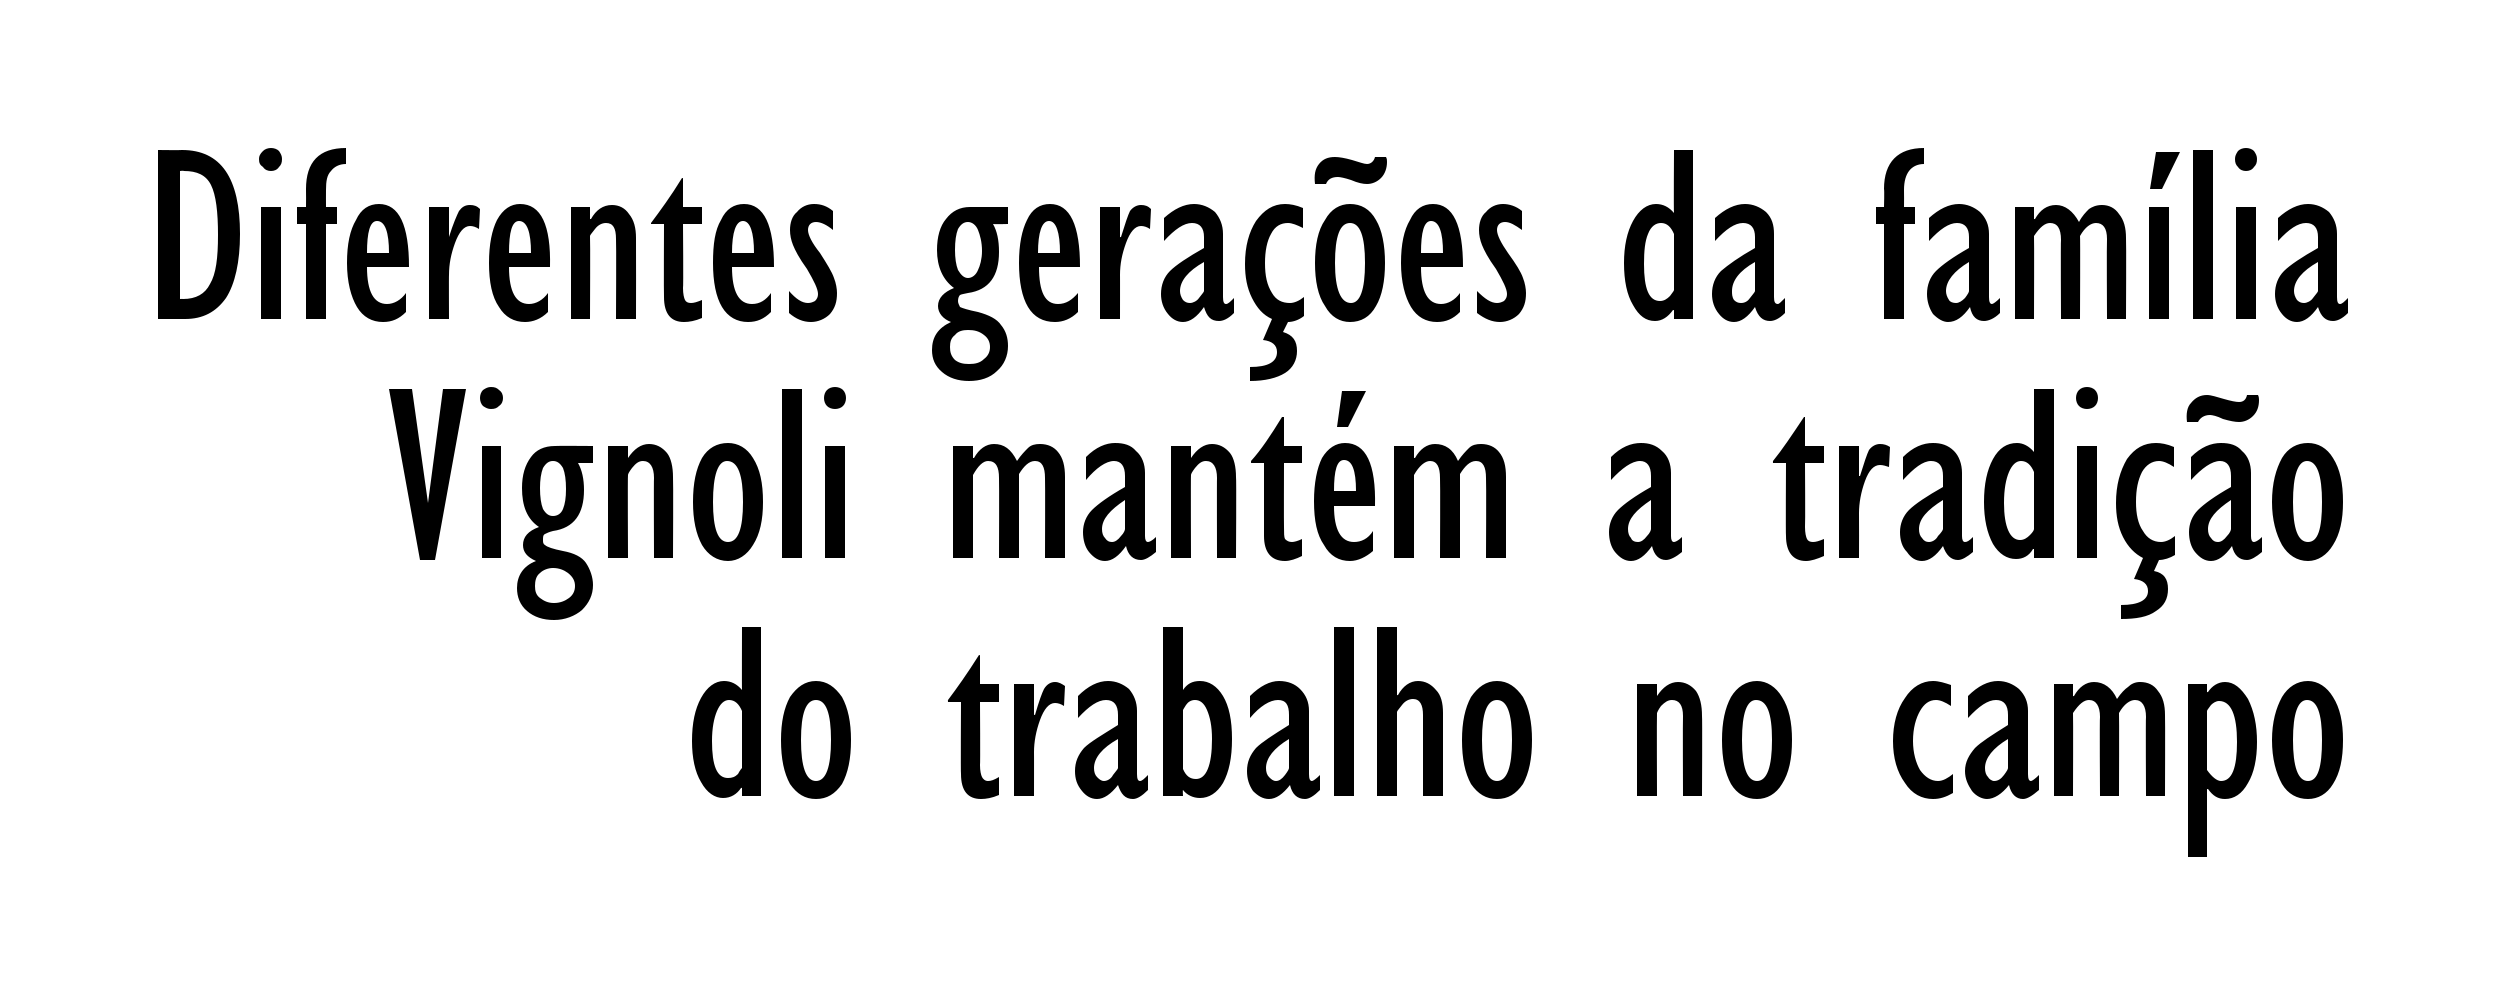
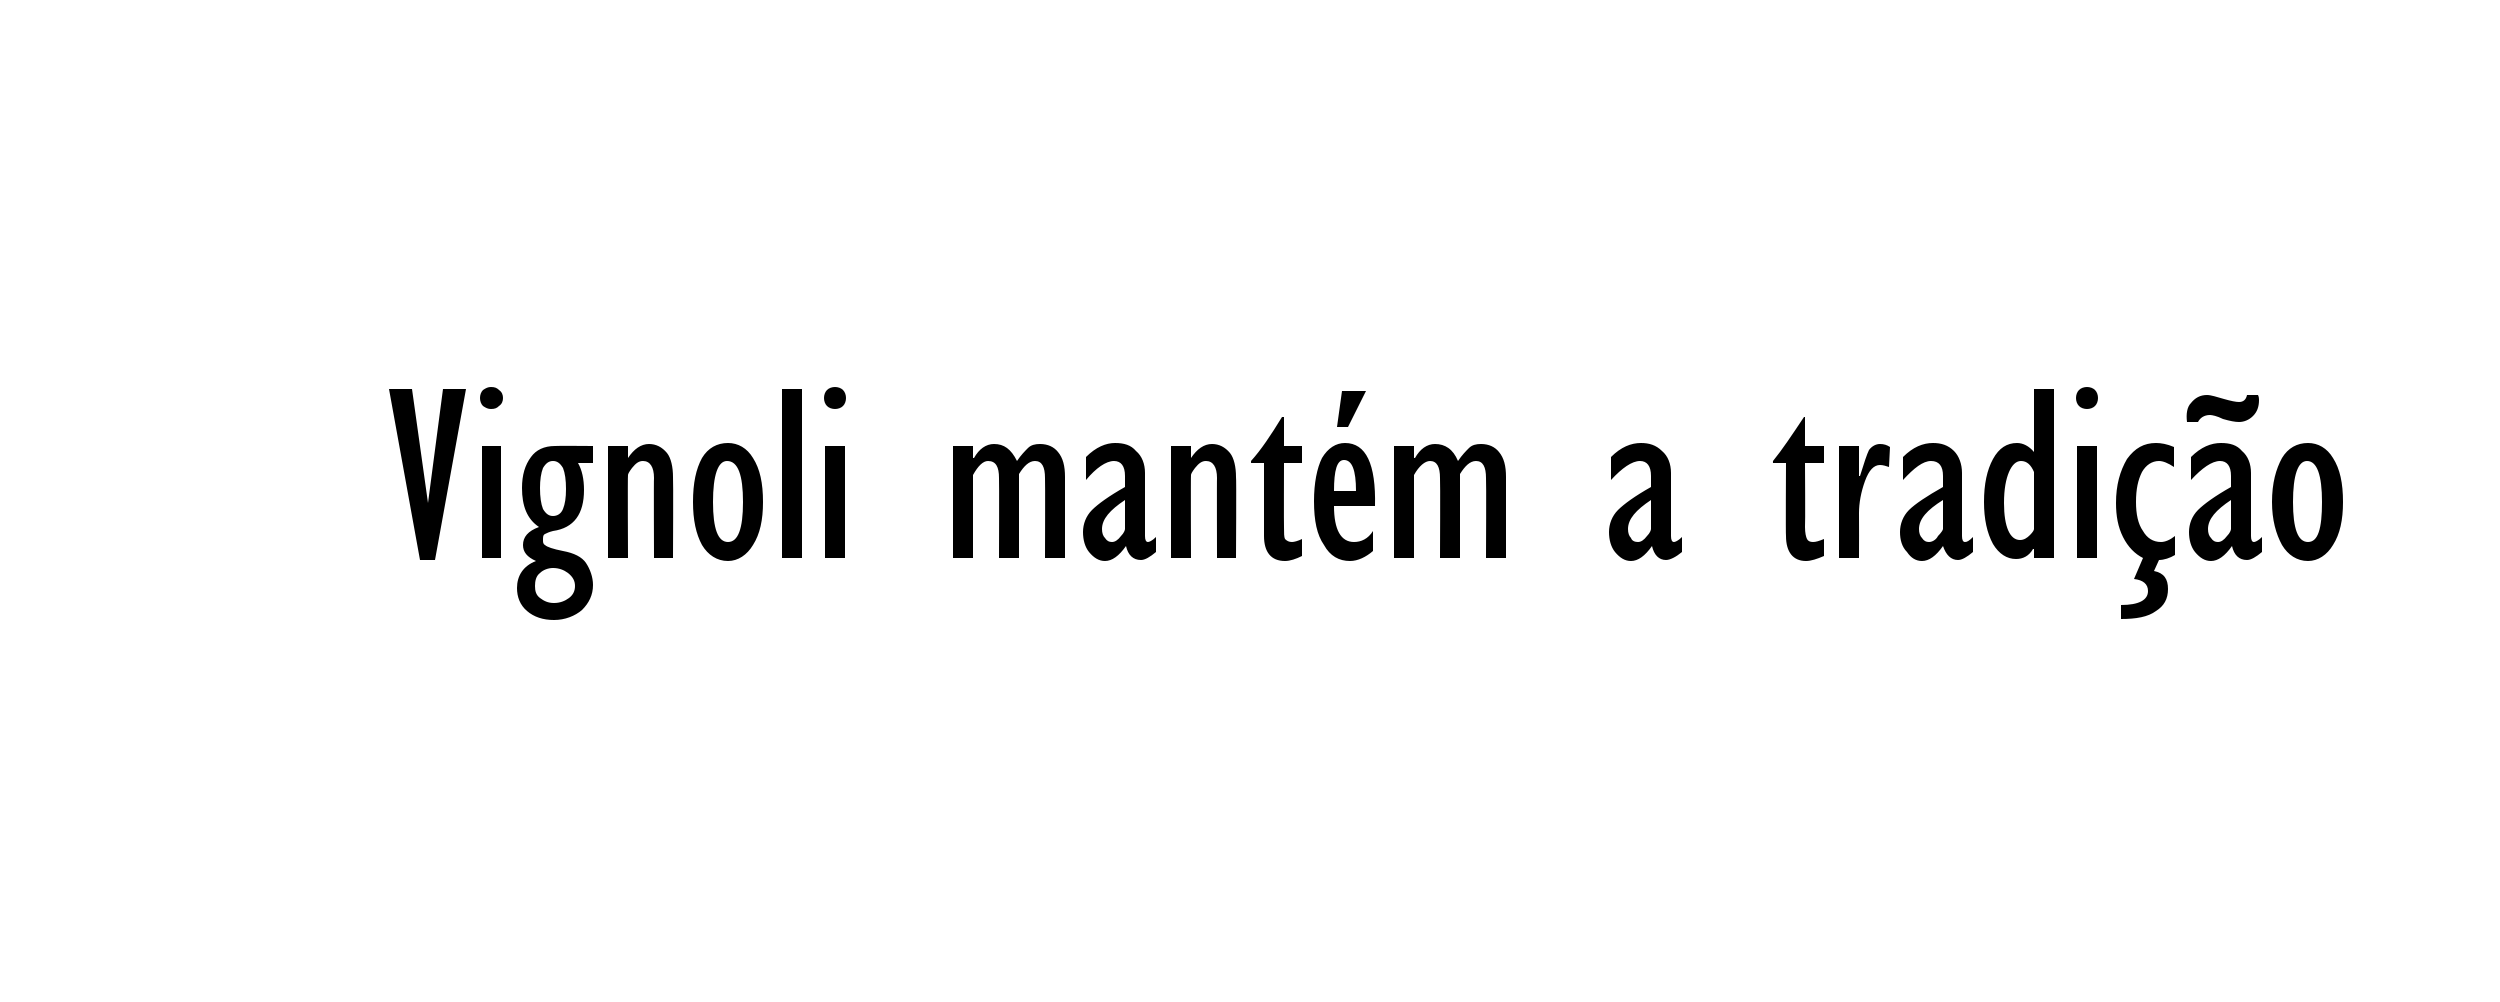
<svg xmlns="http://www.w3.org/2000/svg" version="1.1" width="250px" height="100.2px" viewBox="0 0 250 100.2">
  <desc>Diferentes gerações da família Vignoli mantém a tradição do trabalho no campo</desc>
  <defs />
  <g id="Polygon10520">
-     <path d="m76.1 79.6h-1.9v-.8s-.07-.04-.1 0c-.4.6-1 1-1.8 1c-.8 0-1.6-.5-2.2-1.6c-.6-1-.9-2.4-.9-4.1c0-1.8.3-3.2.9-4.3c.6-1.1 1.4-1.7 2.3-1.7c.7 0 1.3.3 1.8.9c-.02.04 0-6.3 0-6.3h1.9v16.9zm-1.9-2.8v-5.7c-.3-.7-.7-1.1-1.3-1.1c-.5 0-.9.4-1.2 1.1c-.3.7-.5 1.7-.5 3c0 2.5.5 3.7 1.6 3.7c.4 0 .7-.1 1-.4c.2-.4.4-.6.4-.6zm7.4 3.1c-1.1 0-1.9-.5-2.6-1.5c-.6-1.1-.9-2.5-.9-4.4c0-1.8.3-3.2.9-4.3c.7-1 1.5-1.6 2.6-1.6c1.1 0 1.9.6 2.6 1.6c.6 1.1.9 2.5.9 4.3c0 1.9-.3 3.3-.9 4.4c-.7 1-1.5 1.5-2.6 1.5zm1.5-5.9c0-2.7-.5-4-1.5-4c-1 0-1.5 1.3-1.5 4c0 2.7.5 4.1 1.5 4.1c1 0 1.5-1.4 1.5-4.1zm15.7 4.1c.3 0 .6-.1 1.1-.4v1.8c-.7.3-1.3.4-1.8.4c-1.3 0-2-.8-2-2.5c-.04.03 0-7.2 0-7.2h-1.3s-.02-.21 0-.2c.9-1.2 1.9-2.6 3.1-4.5c-.04.05.1 0 .1 0v2.9h1.9v1.8H98s.04 6.34 0 6.3c0 .6.1 1 .2 1.2c.1.2.3.4.6.4zm2.6 1.5V68.4h2v3.1s.06-.05.1 0c.4-1.4.7-2.2.9-2.6c.3-.5.7-.7 1.1-.7c.4 0 .7.2 1 .4l-.1 2c-.3-.2-.6-.3-.9-.3c-.6 0-1.1.6-1.5 1.7c-.4 1.1-.6 2.2-.6 3.2c.01-.02 0 4.4 0 4.4h-2zm12.6-1.5c.2 0 .4-.2.8-.6v1.5c-.6.6-1.1.9-1.5.9c-.8 0-1.2-.5-1.5-1.4c-.7.9-1.4 1.4-2.1 1.4c-.6 0-1.1-.3-1.5-.8c-.5-.6-.7-1.2-.7-2c0-.9.3-1.6.9-2.3c.6-.6 1.8-1.3 3.4-2.3v-1c0-1-.4-1.5-1.2-1.5c-.8 0-1.7.6-2.8 1.8v-2.2c1-1 2-1.5 3-1.5c.8 0 1.5.3 2.1.8c.5.6.8 1.3.8 2.2v6.3c0 .5.1.7.3.7zm-2.2-1.3v-2.9c-1.6.9-2.4 1.9-2.4 2.9c0 .4.1.7.3.9c.2.2.4.4.7.4c.3 0 .7-.2.9-.6c.3-.4.5-.6.5-.7zm4.5 2.8V62.7h2v6.3s.01.01 0 0c.4-.6.9-.9 1.7-.9c.9 0 1.7.5 2.3 1.5c.6 1 .9 2.4.9 4.3c0 1.9-.3 3.3-.9 4.4c-.6 1-1.4 1.5-2.3 1.5c-.7 0-1.3-.3-1.7-.8c-.04-.03 0 .6 0 .6h-2zm2-8.6v5.9c.3.7.7 1 1.3 1c1 0 1.6-1.3 1.6-4c0-1.3-.2-2.2-.5-2.9c-.3-.7-.7-1-1.2-1c-.4 0-.7.2-.9.5c-.2.3-.3.5-.3.5zm12.9 7.1c.1 0 .4-.2.8-.6v1.5c-.6.6-1.1.9-1.5.9c-.8 0-1.3-.5-1.5-1.4c-.7.9-1.4 1.4-2.1 1.4c-.6 0-1.1-.3-1.6-.8c-.4-.6-.6-1.2-.6-2c0-.9.3-1.6.9-2.3c.6-.6 1.7-1.3 3.3-2.3v-1c0-1-.3-1.5-1.1-1.5c-.8 0-1.8.6-2.8 1.8v-2.2c1-1 2-1.5 2.9-1.5c.9 0 1.6.3 2.1.8c.6.6.9 1.3.9 2.2v6.3c0 .5.1.7.3.7zm-2.3-1.3v-2.9c-1.5.9-2.3 1.9-2.3 2.9c0 .4.1.7.3.9c.2.2.4.4.7.4c.3 0 .6-.2.9-.6c.3-.4.4-.6.4-.7zm4.5 2.8V62.7h2v16.9h-2zm4.3 0V62.7h2v6.8s.06.04.1 0c.5-.9 1.2-1.4 2-1.4c.7 0 1.3.3 1.8.9c.5.5.7 1.3.7 2.3v8.3h-2v-8.1c0-1-.3-1.6-1-1.6c-.4 0-.8.2-1.1.6c-.3.4-.5.6-.5.7v8.4h-2zm12 .3c-1.1 0-1.9-.5-2.6-1.5c-.6-1.1-.9-2.5-.9-4.4c0-1.8.3-3.2.9-4.3c.7-1 1.5-1.6 2.6-1.6c1.1 0 1.9.6 2.6 1.6c.6 1.1.9 2.5.9 4.3c0 1.9-.3 3.3-.9 4.4c-.7 1-1.5 1.5-2.6 1.5zm1.5-5.9c0-2.7-.5-4-1.5-4c-1 0-1.5 1.3-1.5 4c0 2.7.5 4.1 1.5 4.1c1 0 1.5-1.4 1.5-4.1zm12.5 5.6V68.4h2v1.2s.02.04 0 0c.6-.9 1.3-1.4 2.1-1.4c.7 0 1.3.3 1.8.9c.4.6.6 1.4.6 2.5c.04-.03 0 8 0 8h-1.9s-.03-7.99 0-8c0-1.1-.4-1.6-1.1-1.6c-.4 0-.7.2-1.1.6c-.3.4-.4.7-.4.7c-.03.03 0 8.3 0 8.3h-2zm12 .3c-1.1 0-2-.5-2.6-1.5c-.6-1.1-.9-2.5-.9-4.4c0-1.8.3-3.2.9-4.3c.6-1 1.5-1.6 2.6-1.6c1 0 1.9.6 2.5 1.6c.7 1.1 1 2.5 1 4.3c0 1.9-.3 3.3-1 4.4c-.6 1-1.5 1.5-2.5 1.5zm1.5-5.9c0-2.7-.5-4-1.6-4c-.9 0-1.4 1.3-1.4 4c0 2.7.5 4.1 1.5 4.1c1 0 1.5-1.4 1.5-4.1zm16.6 4.1c.5 0 1-.3 1.5-.7v1.9c-.7.4-1.3.6-2 .6c-1.1 0-2.1-.5-2.8-1.6c-.8-1.1-1.2-2.5-1.2-4.2c0-1.7.4-3.2 1.2-4.3c.7-1.1 1.7-1.7 2.8-1.7c.6 0 1.2.2 1.8.4v2.1c-.6-.4-1.1-.6-1.5-.6c-.7 0-1.2.4-1.6 1.1c-.4.7-.7 1.7-.7 3c0 1.2.3 2.2.7 2.9c.5.7 1.1 1.1 1.8 1.1zm9.3 0c.1 0 .4-.2.8-.6v1.5c-.7.6-1.2.9-1.6.9c-.7 0-1.2-.5-1.4-1.4c-.7.9-1.5 1.4-2.2 1.4c-.5 0-1.1-.3-1.5-.8c-.4-.6-.7-1.2-.7-2c0-.9.4-1.6 1-2.3c.6-.6 1.7-1.3 3.3-2.3v-1c0-1-.4-1.5-1.2-1.5c-.8 0-1.7.6-2.8 1.8v-2.2c1-1 2-1.5 3-1.5c.8 0 1.5.3 2.1.8c.6.6.9 1.3.9 2.2v6.3c0 .5.1.7.3.7zm-2.3-1.3v-2.9c-1.5.9-2.3 1.9-2.3 2.9c0 .4.1.7.3.9c.1.2.4.4.6.4c.4 0 .7-.2 1-.6c.3-.4.4-.6.4-.7zm15.7 2.8h-1.9s-.04-7.94 0-7.9c0-1.1-.4-1.7-1.1-1.7c-.5 0-1.1.4-1.6 1.3c.03.01 0 8.3 0 8.3H210s-.05-7.91 0-7.9c0-1.1-.4-1.7-1.1-1.7c-.5 0-1 .4-1.6 1.3c.03.03 0 8.3 0 8.3h-1.9V68.4h1.9v1.2s.08.04.1 0c.5-.9 1.2-1.4 2-1.4c1 0 1.8.6 2.3 1.7c.4-.6.8-1 1.1-1.2c.3-.3.7-.5 1.2-.5c.8 0 1.4.3 1.8.9c.5.6.7 1.4.7 2.4c.03.04 0 8.1 0 8.1zm2.3 6.1V68.4h1.9v.8s.09.03.1 0c.4-.6 1-1 1.7-1c.9 0 1.6.6 2.3 1.7c.6 1.2.9 2.6.9 4.3c0 1.7-.3 3.1-.9 4.1c-.6 1.1-1.4 1.6-2.3 1.6c-.7 0-1.2-.3-1.7-1c-.01.04-.1 0-.1 0v6.8h-1.9zm1.9-14.6v5.9c.5.7 1 1.1 1.4 1.1c1.1 0 1.6-1.3 1.6-3.9c0-2.7-.6-4.1-1.8-4.1c-.3 0-.6.2-.8.4c-.2.3-.4.5-.4.6zm10.1 8.8c-1.1 0-2-.5-2.6-1.5c-.6-1.1-1-2.5-1-4.4c0-1.8.4-3.2 1-4.3c.6-1 1.5-1.6 2.6-1.6c1 0 1.9.6 2.5 1.6c.7 1.1 1 2.5 1 4.3c0 1.9-.3 3.3-1 4.4c-.6 1-1.5 1.5-2.5 1.5zm1.4-5.9c0-2.7-.5-4-1.5-4c-.9 0-1.4 1.3-1.4 4c0 2.7.5 4.1 1.5 4.1c1 0 1.4-1.4 1.4-4.1z" stroke="none" fill="#000" />
-   </g>
+     </g>
  <g id="Polygon10519">
    <path d="m42 56l-3.1-17.1h2.3l1.6 11.4l1.5-11.4h2.3L43.5 56H42zm7.1-15.1c-.3 0-.5-.1-.8-.3c-.2-.2-.3-.5-.3-.8c0-.3.1-.6.3-.8c.3-.2.5-.3.8-.3c.4 0 .6.1.8.3c.3.2.4.5.4.8c0 .3-.1.6-.4.8c-.2.2-.4.3-.8.3zm-.9 14.9V44.6h1.9v11.2h-1.9zm11.1-9.5h-1.5c.4.7.6 1.6.6 2.7c0 2.4-1 3.8-3.1 4.1c-.4.1-.6.2-.8.3c-.2.1-.2.3-.2.6c0 .2 0 .4.2.5c.2.2.8.4 1.8.6c1.1.2 1.9.6 2.3 1.2c.4.6.7 1.4.7 2.2c0 1-.4 1.8-1.1 2.5c-.7.6-1.7 1-2.8 1c-1.1 0-2-.3-2.7-.9c-.7-.6-1-1.4-1-2.3c0-1.2.6-2.2 1.9-2.7c-.9-.4-1.3-.9-1.3-1.6c0-.8.5-1.4 1.6-1.8c-1.2-.8-1.7-2.1-1.7-3.9c0-1.3.3-2.3.9-3.1c.5-.7 1.3-1.1 2.4-1.1c-.02-.03 3.8 0 3.8 0v1.7zm-4-.2c-.4 0-.7.2-1 .7c-.2.5-.3 1.2-.3 2c0 .9.1 1.6.3 2.1c.3.5.6.7 1 .7c.4 0 .8-.2 1-.7c.2-.5.3-1.1.3-2c0-.9-.1-1.6-.3-2.1c-.3-.5-.6-.7-1-.7zm0 10.7c-.5 0-1 .2-1.3.5c-.4.3-.5.8-.5 1.3c0 .5.1.9.5 1.2c.4.3.8.5 1.4.5c.6 0 1.1-.2 1.5-.5c.4-.3.6-.7.6-1.2c0-.5-.2-.9-.7-1.3c-.4-.3-.9-.5-1.5-.5zm5.5-1V44.6h2v1.2s.01-.02 0 0c.6-.9 1.3-1.4 2.1-1.4c.7 0 1.3.3 1.8.9c.4.5.6 1.4.6 2.4c.04.01 0 8.1 0 8.1h-1.9s-.03-8.04 0-8c0-1.1-.4-1.7-1.1-1.7c-.4 0-.7.2-1.1.7c-.3.4-.4.6-.4.7c-.04-.03 0 8.3 0 8.3h-2zm12 .3c-1.1 0-2-.6-2.6-1.6c-.6-1.1-.9-2.5-.9-4.3c0-1.9.3-3.3.9-4.4c.6-1 1.5-1.5 2.6-1.5c1 0 1.9.5 2.5 1.5c.7 1.1 1 2.5 1 4.4c0 1.8-.3 3.2-1 4.3c-.6 1-1.5 1.6-2.5 1.6zm1.5-5.9c0-2.7-.5-4.1-1.6-4.1c-.9 0-1.4 1.4-1.4 4.1c0 2.7.5 4 1.5 4c1 0 1.5-1.3 1.5-4zm3.9 5.6V38.9h2v16.9h-2zm5.3-14.9c-.3 0-.6-.1-.8-.3c-.2-.2-.3-.5-.3-.8c0-.3.1-.6.3-.8c.2-.2.5-.3.8-.3c.3 0 .6.1.8.3c.2.2.3.5.3.8c0 .3-.1.6-.3.8c-.2.2-.5.3-.8.3zm-1 14.9V44.6h2v11.2h-2zm24 0h-2s.03-8 0-8c0-1.1-.3-1.7-1-1.7c-.6 0-1.1.5-1.6 1.3v8.4h-2s.03-7.97 0-8c0-1.1-.3-1.7-1.1-1.7c-.5 0-1 .5-1.5 1.4v8.3h-2V44.6h2v1.2s.05-.02.1 0c.5-.9 1.2-1.4 2-1.4c1 0 1.7.5 2.3 1.7c.4-.6.8-1 1.1-1.3c.3-.3.7-.4 1.2-.4c.8 0 1.4.3 1.8.8c.5.6.7 1.4.7 2.5v8.1zm8.3-1.6c.1 0 .4-.1.8-.5v1.5c-.6.5-1.1.8-1.5.8c-.8 0-1.3-.5-1.5-1.4c-.7 1-1.4 1.5-2.1 1.5c-.6 0-1.1-.3-1.6-.9c-.4-.5-.6-1.2-.6-2c0-.8.3-1.6.9-2.2c.6-.6 1.7-1.4 3.3-2.3v-1.1c0-1-.4-1.5-1.1-1.5c-.8 0-1.8.7-2.8 1.9v-2.3c1-1 2-1.4 2.9-1.4c.9 0 1.6.2 2.1.8c.6.5.9 1.3.9 2.2v6.3c0 .4.1.6.3.6zm-2.3-1.3V50c-1.5 1-2.3 1.9-2.3 2.9c0 .4.1.7.3.9c.2.3.4.4.7.4c.3 0 .6-.2.9-.6c.3-.3.4-.6.4-.7zm4.6 2.9V44.6h2v1.2s.02-.02 0 0c.6-.9 1.3-1.4 2.1-1.4c.7 0 1.3.3 1.8.9c.4.5.6 1.4.6 2.4c.05.01 0 8.1 0 8.1h-1.9s-.02-8.04 0-8c0-1.1-.4-1.7-1.1-1.7c-.4 0-.7.2-1.1.7c-.3.4-.4.6-.4.7c-.03-.03 0 8.3 0 8.3h-2zm12.1-1.6c.2 0 .6-.1 1-.3v1.7c-.6.3-1.2.5-1.7.5c-1.4 0-2.1-.9-2.1-2.5v-7.3h-1.3s.02-.17 0-.2c1-1.1 2-2.6 3.1-4.4h.2v2.9h1.8v1.7h-1.8s-.02 6.38 0 6.4c0 .6 0 1 .1 1.2c.2.2.4.3.7.3zm6.2 0c.7 0 1.4-.3 1.9-1.1v2c-.7.6-1.5 1-2.3 1c-1.1 0-2-.5-2.6-1.6c-.7-1-1-2.4-1-4.4c0-1.8.3-3.3.8-4.3c.6-1 1.4-1.5 2.3-1.5c2.1 0 3.1 2.1 3 6.3h-4.1c0 2.4.7 3.6 2 3.6zm-1-8.2c-.7 0-1 1-1 3.1h2.2c0-2.1-.4-3.1-1.2-3.1zm-.7-3.3l.5-3.6h2.4l-1.8 3.6h-1.1zm16.9 13.1h-2s.04-8 0-8c0-1.1-.3-1.7-1-1.7c-.6 0-1.1.5-1.6 1.3v8.4h-2s.04-7.97 0-8c0-1.1-.3-1.7-1-1.7c-.5 0-1.1.5-1.6 1.4v8.3h-2V44.6h2v1.2s.06-.02.1 0c.5-.9 1.2-1.4 2-1.4c1 0 1.8.5 2.3 1.7c.4-.6.8-1 1.1-1.3c.3-.3.7-.4 1.2-.4c.8 0 1.4.3 1.8.8c.5.6.7 1.4.7 2.5v8.1zm16.8-1.6c.1 0 .4-.1.8-.5v1.5c-.6.5-1.2.8-1.6.8c-.7 0-1.2-.5-1.4-1.4c-.7 1-1.4 1.5-2.1 1.5c-.6 0-1.1-.3-1.6-.9c-.4-.5-.6-1.2-.6-2c0-.8.3-1.6.9-2.2c.6-.6 1.7-1.4 3.3-2.3v-1.1c0-1-.4-1.5-1.1-1.5c-.8 0-1.8.7-2.9 1.9v-2.3c1-1 2-1.4 3-1.4c.8 0 1.5.2 2.1.8c.6.5.9 1.3.9 2.2v6.3c0 .4.1.6.3.6zm-2.3-1.3V50c-1.5 1-2.3 1.9-2.3 2.9c0 .4.1.7.3.9c.1.3.4.4.7.4c.3 0 .6-.2.9-.6c.3-.3.4-.6.4-.7zm16.2 1.3c.3 0 .6-.1 1.1-.3v1.7c-.7.3-1.3.5-1.8.5c-1.3 0-2-.9-2-2.5c-.04-.03 0-7.3 0-7.3h-1.3s-.02-.17 0-.2c.9-1.1 1.9-2.6 3.1-4.4h.1v2.9h1.9v1.7h-1.9s.04 6.38 0 6.4c0 .6.1 1 .2 1.2c.1.2.3.3.6.3zm2.6 1.6V44.6h2v3h.1c.4-1.3.7-2.2.9-2.6c.3-.4.7-.6 1.1-.6c.4 0 .7.1 1 .3l-.1 2c-.3-.1-.6-.2-.9-.2c-.6 0-1.1.5-1.5 1.6c-.4 1.1-.6 2.2-.6 3.2c.02.02 0 4.5 0 4.5h-2zm12.6-1.6c.2 0 .4-.1.8-.5v1.5c-.6.5-1.1.8-1.5.8c-.7 0-1.2-.5-1.5-1.4c-.7 1-1.4 1.5-2.1 1.5c-.6 0-1.1-.3-1.5-.9c-.5-.5-.7-1.2-.7-2c0-.8.3-1.6.9-2.2c.6-.6 1.8-1.4 3.4-2.3v-1.1c0-1-.4-1.5-1.2-1.5c-.8 0-1.7.7-2.8 1.9v-2.3c1-1 2-1.4 3-1.4c.8 0 1.5.2 2.1.8c.5.5.8 1.3.8 2.2v6.3c0 .4.1.6.3.6zm-2.2-1.3V50c-1.6 1-2.4 1.9-2.4 2.9c0 .4.1.7.3.9c.2.3.4.4.7.4c.3 0 .7-.2.9-.6c.3-.3.5-.6.5-.7zm11.1 2.9h-2v-.9h-.1c-.4.7-1 1-1.7 1c-.9 0-1.7-.5-2.3-1.5c-.6-1.1-.9-2.5-.9-4.2c0-1.8.3-3.2.9-4.3c.6-1.1 1.4-1.6 2.4-1.6c.6 0 1.2.3 1.7.9v-6.3h2v16.9zm-2-2.9v-5.7c-.3-.7-.7-1.1-1.3-1.1c-.5 0-.9.4-1.2 1.1c-.3.7-.5 1.7-.5 3.1c0 2.4.6 3.7 1.6 3.7c.4 0 .7-.2 1-.5c.3-.3.4-.5.4-.6zm5.3-12c-.3 0-.6-.1-.8-.3c-.2-.2-.3-.5-.3-.8c0-.3.1-.6.3-.8c.2-.2.5-.3.8-.3c.3 0 .6.1.8.3c.2.2.3.5.3.8c0 .3-.1.6-.3.8c-.2.2-.5.3-.8.3zm-1 14.9V44.6h2v11.2h-2zm7.1 3.3c0-.7-.5-1.1-1.4-1.2l.9-2.1c-.8-.4-1.5-1.1-2-2.1c-.5-1-.7-2.1-.7-3.4c0-1.8.4-3.2 1.1-4.4c.8-1.1 1.7-1.6 2.9-1.6c.5 0 1.1.1 1.8.4v2c-.6-.4-1.1-.6-1.5-.6c-.7 0-1.3.4-1.7 1.1c-.4.8-.6 1.7-.6 3c0 1.2.2 2.2.7 2.9c.4.7 1 1.1 1.8 1.1c.4 0 .9-.2 1.4-.6v1.9c-.5.3-1.1.5-1.6.5l-.5 1.1c1 .2 1.4.8 1.4 1.8c0 1-.4 1.7-1.2 2.2c-.8.6-2 .8-3.5.8v-1.4c1.8 0 2.7-.5 2.7-1.4zm10.6-4.9c.1 0 .4-.1.8-.5v1.5c-.6.5-1.1.8-1.5.8c-.8 0-1.3-.5-1.5-1.4c-.7 1-1.4 1.5-2.1 1.5c-.6 0-1.1-.3-1.6-.9c-.4-.5-.6-1.2-.6-2c0-.8.3-1.6.9-2.2c.6-.6 1.7-1.4 3.3-2.3v-1.1c0-1-.4-1.5-1.1-1.5c-.8 0-1.8.7-2.9 1.9v-2.3c1-1 2-1.4 3-1.4c.9 0 1.6.2 2.1.8c.6.5.9 1.3.9 2.2v6.3c0 .4.1.6.3.6zm-2.3-1.3V50c-1.5 1-2.3 1.9-2.3 2.9c0 .4.1.7.3.9c.2.3.4.4.7.4c.3 0 .6-.2.9-.6c.3-.3.4-.6.4-.7zm-4.4-10.7c-.1-.8 0-1.5.4-1.9c.4-.5.9-.8 1.6-.8c.4 0 1 .2 1.7.4c.7.2 1.2.3 1.5.3c.4 0 .7-.2.8-.7h1.1c.1.2.1.4.1.5c0 .7-.2 1.2-.6 1.6c-.4.4-.9.6-1.4.6c-.4 0-.9-.1-1.6-.3c-.6-.3-1.1-.4-1.3-.4c-.6 0-1 .3-1.2.7h-1.1zm12.1 13.9c-1.1 0-2-.6-2.6-1.6c-.6-1.1-1-2.5-1-4.3c0-1.9.4-3.3 1-4.4c.6-1 1.5-1.5 2.6-1.5c1 0 1.9.5 2.5 1.5c.7 1.1 1 2.5 1 4.4c0 1.8-.3 3.2-1 4.3c-.6 1-1.5 1.6-2.5 1.6zm1.4-5.9c0-2.7-.5-4.1-1.5-4.1c-.9 0-1.4 1.4-1.4 4.1c0 2.7.5 4 1.5 4c1 0 1.4-1.3 1.4-4z" stroke="none" fill="#000" />
  </g>
  <g id="Polygon10518">
-     <path d="m15.8 31.9V15s2.41.03 2.4 0c3.9 0 5.8 2.8 5.8 8.4c0 2.8-.5 5-1.4 6.4c-1 1.4-2.3 2.1-4.1 2.1h-2.7zm2.2-2s.31-.02.3 0c1.3 0 2.2-.5 2.7-1.5c.6-1 .8-2.6.8-4.9c0-2.3-.2-4-.7-5c-.5-1-1.4-1.4-2.7-1.4c-.04-.05-.4 0-.4 0v12.8zm9.1-12.8c-.3 0-.6-.1-.8-.4c-.3-.2-.4-.4-.4-.8c0-.3.1-.5.4-.8c.2-.2.5-.3.8-.3c.3 0 .6.1.8.3c.2.3.3.5.3.8c0 .4-.1.6-.3.8c-.2.3-.5.4-.8.4zm-1 14.8V20.7h2v11.2h-2zm4.5 0v-9.5h-.9v-1.7h.9s.02-1.76 0-1.8c0-2.7 1.3-4.1 4-4.1v1.6c-.7 0-1.2.3-1.5.7c-.4.4-.5 1-.5 1.9c-.01.05 0 1.7 0 1.7h1.1v1.7h-1.1v9.5h-2zm8.1-1.5c.7 0 1.4-.4 1.9-1.1v1.9c-.7.7-1.4 1-2.3 1c-1.1 0-2-.5-2.6-1.5c-.6-1-1-2.5-1-4.4c0-1.9.3-3.3.9-4.3c.5-1.1 1.3-1.6 2.3-1.6c2 0 3 2.1 3 6.3h-4.2c0 2.5.7 3.7 2 3.7zm-1-8.3c-.7 0-1 1.1-1 3.2h2.2c0-2.1-.4-3.2-1.2-3.2zm5.2 9.8V20.7h2v3s.03.04 0 0c.4-1.3.8-2.2 1-2.6c.3-.4.6-.6 1.1-.6c.4 0 .7.1 1 .4l-.1 2c-.3-.2-.6-.3-.9-.3c-.6 0-1.1.6-1.5 1.7c-.4 1.1-.6 2.1-.6 3.2c-.02-.04 0 4.4 0 4.4h-2zm10-1.5c.7 0 1.4-.4 1.9-1.1v1.9c-.7.7-1.5 1-2.3 1c-1.1 0-2-.5-2.6-1.5c-.7-1-1-2.5-1-4.4c0-1.9.3-3.3.8-4.3c.6-1.1 1.4-1.6 2.3-1.6c2.1 0 3.1 2.1 3 6.3h-4.1c0 2.5.7 3.7 2 3.7zm-1-8.3c-.7 0-1 1.1-1 3.2h2.2c0-2.1-.4-3.2-1.2-3.2zm5.2 9.8V20.7h1.9v1.2s.09.02.1 0c.5-.9 1.2-1.4 2.1-1.4c.7 0 1.3.3 1.7.9c.5.6.7 1.4.7 2.4c.02.05 0 8.1 0 8.1h-2s.04-8 0-8c0-1.1-.3-1.6-1-1.6c-.4 0-.8.2-1.1.6c-.3.4-.5.6-.5.7c.04.01 0 8.3 0 8.3h-1.9zm12-1.6c.3 0 .6-.1 1.1-.3v1.8c-.7.3-1.3.4-1.8.4c-1.3 0-2-.8-2-2.5c-.03.01 0-7.3 0-7.3h-1.3v-.1c.9-1.2 2-2.7 3.1-4.5c-.03.03.1 0 .1 0v2.9h1.9v1.7h-1.9s.05 6.42 0 6.4c0 .6.1 1 .2 1.2c.1.2.3.3.6.3zm6.1.1c.8 0 1.4-.4 1.9-1.1v1.9c-.7.7-1.4 1-2.3 1c-1.1 0-2-.5-2.6-1.5c-.6-1-.9-2.5-.9-4.4c0-1.9.2-3.3.8-4.3c.5-1.1 1.3-1.6 2.3-1.6c2 0 3 2.1 3 6.3h-4.2c0 2.5.7 3.7 2 3.7zm-.9-8.3c-.7 0-1.1 1.1-1.1 3.2h2.2c0-2.1-.4-3.2-1.1-3.2zm6.8 10.1c-.8 0-1.5-.3-2.2-.9v-2.2c.7.8 1.3 1.2 1.9 1.2c.3 0 .5-.1.7-.2c.2-.2.3-.4.3-.7c0-.5-.4-1.3-1.1-2.5c-.8-1.1-1.2-1.9-1.4-2.4c-.2-.5-.3-1-.3-1.5c0-.7.2-1.4.7-1.8c.4-.5 1-.8 1.7-.8c.7 0 1.3.2 1.9.7v1.9c-.6-.5-1.2-.8-1.7-.8c-.5 0-.8.3-.8.8c0 .5.4 1.3 1.2 2.3c.7 1.1 1.2 1.9 1.4 2.5c.2.5.3 1.1.3 1.5c0 .9-.2 1.5-.7 2.1c-.5.5-1.2.8-1.9.8zm19.7-9.8s-1.48.04-1.5 0c.4.7.6 1.6.6 2.8c0 2.4-1 3.8-3.1 4.1c-.4.1-.6.1-.8.2c-.1.1-.2.3-.2.6c0 .2.1.4.2.6c.2.1.8.3 1.8.5c1.1.3 1.9.7 2.3 1.3c.5.6.7 1.3.7 2.1c0 1-.4 1.9-1.1 2.5c-.7.7-1.7 1-2.8 1c-1.1 0-2-.3-2.7-.9c-.7-.6-1-1.3-1-2.2c0-1.3.6-2.2 1.9-2.8c-.8-.3-1.3-.9-1.3-1.6c0-.8.6-1.4 1.6-1.8c-1.1-.8-1.7-2.1-1.7-3.8c0-1.3.3-2.4.9-3.1c.6-.8 1.4-1.2 2.4-1.2h3.8v1.7zm-4-.2c-.4 0-.7.2-1 .7c-.2.5-.3 1.2-.3 2.1c0 .8.1 1.5.3 2c.3.5.6.8 1 .8c.4 0 .8-.3 1-.8c.2-.4.4-1.1.4-1.9c0-.9-.2-1.6-.4-2.1c-.2-.5-.6-.8-1-.8zm0 10.8c-.5 0-1 .1-1.3.5c-.4.3-.5.7-.5 1.2c0 .5.1.9.5 1.3c.4.3.8.4 1.4.4c.6 0 1.1-.1 1.5-.5c.4-.3.6-.7.6-1.2c0-.5-.2-.9-.6-1.2c-.5-.4-1-.5-1.6-.5zm9-2.6c.8 0 1.4-.4 2-1.1v1.9c-.7.7-1.5 1-2.3 1c-1.2 0-2.1-.5-2.7-1.5c-.6-1-.9-2.5-.9-4.4c0-1.9.3-3.3.8-4.3c.5-1.1 1.3-1.6 2.3-1.6c2 0 3 2.1 3 6.3h-4.1c0 2.5.6 3.7 1.9 3.7zm-.9-8.3c-.7 0-1.1 1.1-1.1 3.2h2.2c0-2.1-.4-3.2-1.1-3.2zm5.1 9.8V20.7h2v3s.06.04.1 0c.4-1.3.7-2.2.9-2.6c.3-.4.7-.6 1.1-.6c.4 0 .7.1 1 .4l-.1 2c-.3-.2-.6-.3-.9-.3c-.6 0-1.1.6-1.5 1.7c-.4 1.1-.6 2.1-.6 3.2c.01-.04 0 4.4 0 4.4h-2zm12.6-1.5c.2 0 .4-.2.8-.6v1.5c-.6.6-1.1.8-1.5.8c-.8 0-1.2-.4-1.5-1.4c-.7 1-1.4 1.5-2.1 1.5c-.6 0-1.1-.3-1.5-.8c-.5-.6-.7-1.3-.7-2c0-.9.3-1.7.9-2.3c.6-.6 1.8-1.4 3.4-2.3v-1.1c0-.9-.4-1.4-1.2-1.4c-.8 0-1.7.6-2.8 1.8v-2.3c1-.9 2-1.4 3-1.4c.8 0 1.5.3 2.1.8c.5.6.8 1.3.8 2.2v6.3c0 .5.1.7.3.7zm-2.2-1.3v-2.9c-1.6.9-2.4 1.9-2.4 2.9c0 .3.1.6.3.9c.2.2.4.3.7.3c.3 0 .7-.2.9-.5c.3-.4.5-.6.5-.7zm7.3 6.1c0-.7-.5-1.1-1.4-1.2l.9-2.1c-.9-.4-1.5-1.1-2-2.1c-.5-1-.7-2.1-.7-3.4c0-1.8.4-3.2 1.1-4.3c.8-1.1 1.7-1.7 2.9-1.7c.5 0 1.1.1 1.8.4v2c-.6-.3-1.1-.5-1.5-.5c-.7 0-1.3.3-1.7 1.1c-.4.7-.6 1.7-.6 2.9c0 1.3.2 2.2.7 3c.4.7 1 1 1.8 1c.4 0 .9-.2 1.4-.6v1.9c-.5.4-1.1.6-1.6.6l-.5 1c1 .3 1.4.9 1.4 1.9c0 .9-.4 1.7-1.2 2.2c-.8.5-2 .8-3.5.8v-1.4c1.8 0 2.7-.5 2.7-1.5zm7.3-3c-1 0-1.9-.5-2.5-1.6c-.7-1-1-2.5-1-4.3c0-1.8.3-3.3 1-4.3c.6-1.1 1.5-1.6 2.5-1.6c1.1 0 2 .5 2.6 1.6c.6 1 .9 2.5.9 4.3c0 1.8-.3 3.3-.9 4.3c-.6 1.1-1.5 1.6-2.6 1.6zm1.5-5.9c0-2.7-.5-4-1.5-4c-1 0-1.5 1.3-1.5 4c0 2.7.6 4 1.6 4c.9 0 1.4-1.3 1.4-4zm-5-7.9c-.1-.9 0-1.5.4-2c.4-.5.9-.7 1.6-.7c.4 0 1 .1 1.7.3c.7.2 1.2.4 1.5.4c.4 0 .7-.3.8-.7h1.1c.1.2.1.3.1.5c0 .6-.2 1.2-.6 1.6c-.4.4-.9.6-1.4.6c-.4 0-.9-.1-1.6-.4c-.6-.2-1.1-.3-1.3-.3c-.6 0-1 .2-1.2.7h-1.1zm12.6 12c.7 0 1.4-.4 1.9-1.1v1.9c-.7.7-1.4 1-2.3 1c-1.1 0-2-.5-2.6-1.5c-.6-1-1-2.5-1-4.4c0-1.9.3-3.3.9-4.3c.5-1.1 1.3-1.6 2.3-1.6c2 0 3 2.1 3 6.3h-4.2c0 2.5.7 3.7 2 3.7zm-1-8.3c-.7 0-1 1.1-1 3.2h2.2c0-2.1-.4-3.2-1.2-3.2zm6.9 10.1c-.8 0-1.5-.3-2.3-.9v-2.2c.8.8 1.4 1.2 2 1.2c.3 0 .5-.1.7-.2c.2-.2.3-.4.3-.7c0-.5-.4-1.3-1.1-2.5c-.8-1.1-1.2-1.9-1.4-2.4c-.2-.5-.3-1-.3-1.5c0-.7.2-1.4.7-1.8c.4-.5 1-.8 1.7-.8c.6 0 1.3.2 1.9.7v1.9c-.7-.5-1.2-.8-1.7-.8c-.5 0-.8.3-.8.8c0 .5.4 1.3 1.1 2.3c.8 1.1 1.3 1.9 1.5 2.5c.2.5.3 1.1.3 1.5c0 .9-.2 1.5-.7 2.1c-.5.5-1.2.8-1.9.8zm19.3-.3h-1.9v-.9s-.09.04-.1 0c-.5.7-1.1 1.1-1.8 1.1c-.9 0-1.6-.5-2.2-1.6c-.6-1-.9-2.4-.9-4.2c0-1.7.3-3.1.9-4.2c.6-1.1 1.4-1.7 2.3-1.7c.7 0 1.3.3 1.8.9c-.04.02 0-6.3 0-6.3h1.9v16.9zm-1.9-2.9v-5.6c-.3-.7-.7-1.1-1.3-1.1c-.5 0-1 .3-1.3 1.1c-.3.7-.4 1.7-.4 3c0 2.5.5 3.7 1.6 3.7c.4 0 .7-.2 1-.5c.2-.3.4-.5.4-.6zm10.4 1.4c.1 0 .3-.2.7-.6v1.5c-.6.6-1.1.8-1.5.8c-.7 0-1.2-.4-1.5-1.4c-.7 1-1.4 1.5-2.1 1.5c-.6 0-1.1-.3-1.5-.8c-.5-.6-.7-1.3-.7-2c0-.9.3-1.7.9-2.3c.7-.6 1.8-1.4 3.4-2.3v-1.1c0-.9-.4-1.4-1.2-1.4c-.8 0-1.7.6-2.8 1.8v-2.3c1-.9 2-1.4 3-1.4c.8 0 1.5.3 2.1.8c.6.6.8 1.3.8 2.2v6.3c0 .5.1.7.4.7zm-2.3-1.3v-2.9c-1.6.9-2.3 1.9-2.3 2.9c0 .3 0 .6.2.9c.2.2.4.3.7.3c.4 0 .7-.2.9-.5c.3-.4.5-.6.5-.7zm12.9 2.8v-9.5h-.8v-1.7h.8s.05-1.76 0-1.8c0-2.7 1.4-4.1 4-4.1v1.6c-.7 0-1.2.3-1.5.7c-.3.4-.5 1-.5 1.9c.02.05 0 1.7 0 1.7h1.1v1.7h-1.1v9.5h-2zm10.8-1.5c.1 0 .4-.2.8-.6v1.5c-.6.6-1.2.8-1.6.8c-.7 0-1.2-.4-1.4-1.4c-.7 1-1.4 1.5-2.2 1.5c-.5 0-1-.3-1.5-.8c-.4-.6-.6-1.3-.6-2c0-.9.3-1.7.9-2.3c.6-.6 1.7-1.4 3.3-2.3v-1.1c0-.9-.4-1.4-1.2-1.4c-.8 0-1.7.6-2.8 1.8v-2.3c1-.9 2-1.4 3-1.4c.8 0 1.5.3 2.1.8c.6.6.9 1.3.9 2.2v6.3c0 .5.1.7.3.7zm-2.3-1.3v-2.9c-1.5.9-2.3 1.9-2.3 2.9c0 .3.1.6.3.9c.1.2.4.3.7.3c.3 0 .6-.2.9-.5c.3-.4.4-.6.4-.7zm15.7 2.8h-1.9s-.04-7.95 0-8c0-1.1-.4-1.6-1.1-1.6c-.5 0-1.1.4-1.6 1.3c.04-.01 0 8.3 0 8.3h-1.9s-.04-7.93 0-7.9c0-1.2-.4-1.7-1.1-1.7c-.5 0-1 .4-1.6 1.3c.03.01 0 8.3 0 8.3h-1.9V20.7h1.9v1.2s.08.02.1 0c.5-.9 1.2-1.4 2.1-1.4c.9 0 1.7.6 2.3 1.7c.3-.6.7-1 1-1.3c.3-.2.7-.4 1.3-.4c.7 0 1.3.3 1.7.9c.5.6.7 1.4.7 2.4c.04.02 0 8.1 0 8.1zm2.3 0V20.7h2v11.2h-2zm.1-13l.6-3.7h2.4l-1.8 3.7H215zm4.3 13V15h2v16.9h-2zm5.3-14.8c-.3 0-.6-.1-.8-.4c-.2-.2-.3-.4-.3-.8c0-.3.1-.5.3-.8c.2-.2.5-.3.8-.3c.3 0 .6.1.8.3c.2.3.3.5.3.8c0 .4-.1.6-.3.8c-.2.3-.5.4-.8.4zm-1 14.8V20.7h2v11.2h-2zm10.4-1.5c.2 0 .4-.2.8-.6v1.5c-.6.6-1.1.8-1.5.8c-.7 0-1.2-.4-1.5-1.4c-.7 1-1.4 1.5-2.1 1.5c-.6 0-1.1-.3-1.5-.8c-.5-.6-.7-1.3-.7-2c0-.9.3-1.7.9-2.3c.6-.6 1.8-1.4 3.4-2.3v-1.1c0-.9-.4-1.4-1.2-1.4c-.8 0-1.7.6-2.8 1.8v-2.3c1-.9 2-1.4 3-1.4c.8 0 1.5.3 2.1.8c.5.6.8 1.3.8 2.2v6.3c0 .5.1.7.3.7zm-2.2-1.3v-2.9c-1.6.9-2.4 1.9-2.4 2.9c0 .3.1.6.3.9c.2.2.4.3.7.3c.3 0 .7-.2.9-.5c.3-.4.5-.6.5-.7z" stroke="none" fill="#000" />
-   </g>
+     </g>
</svg>